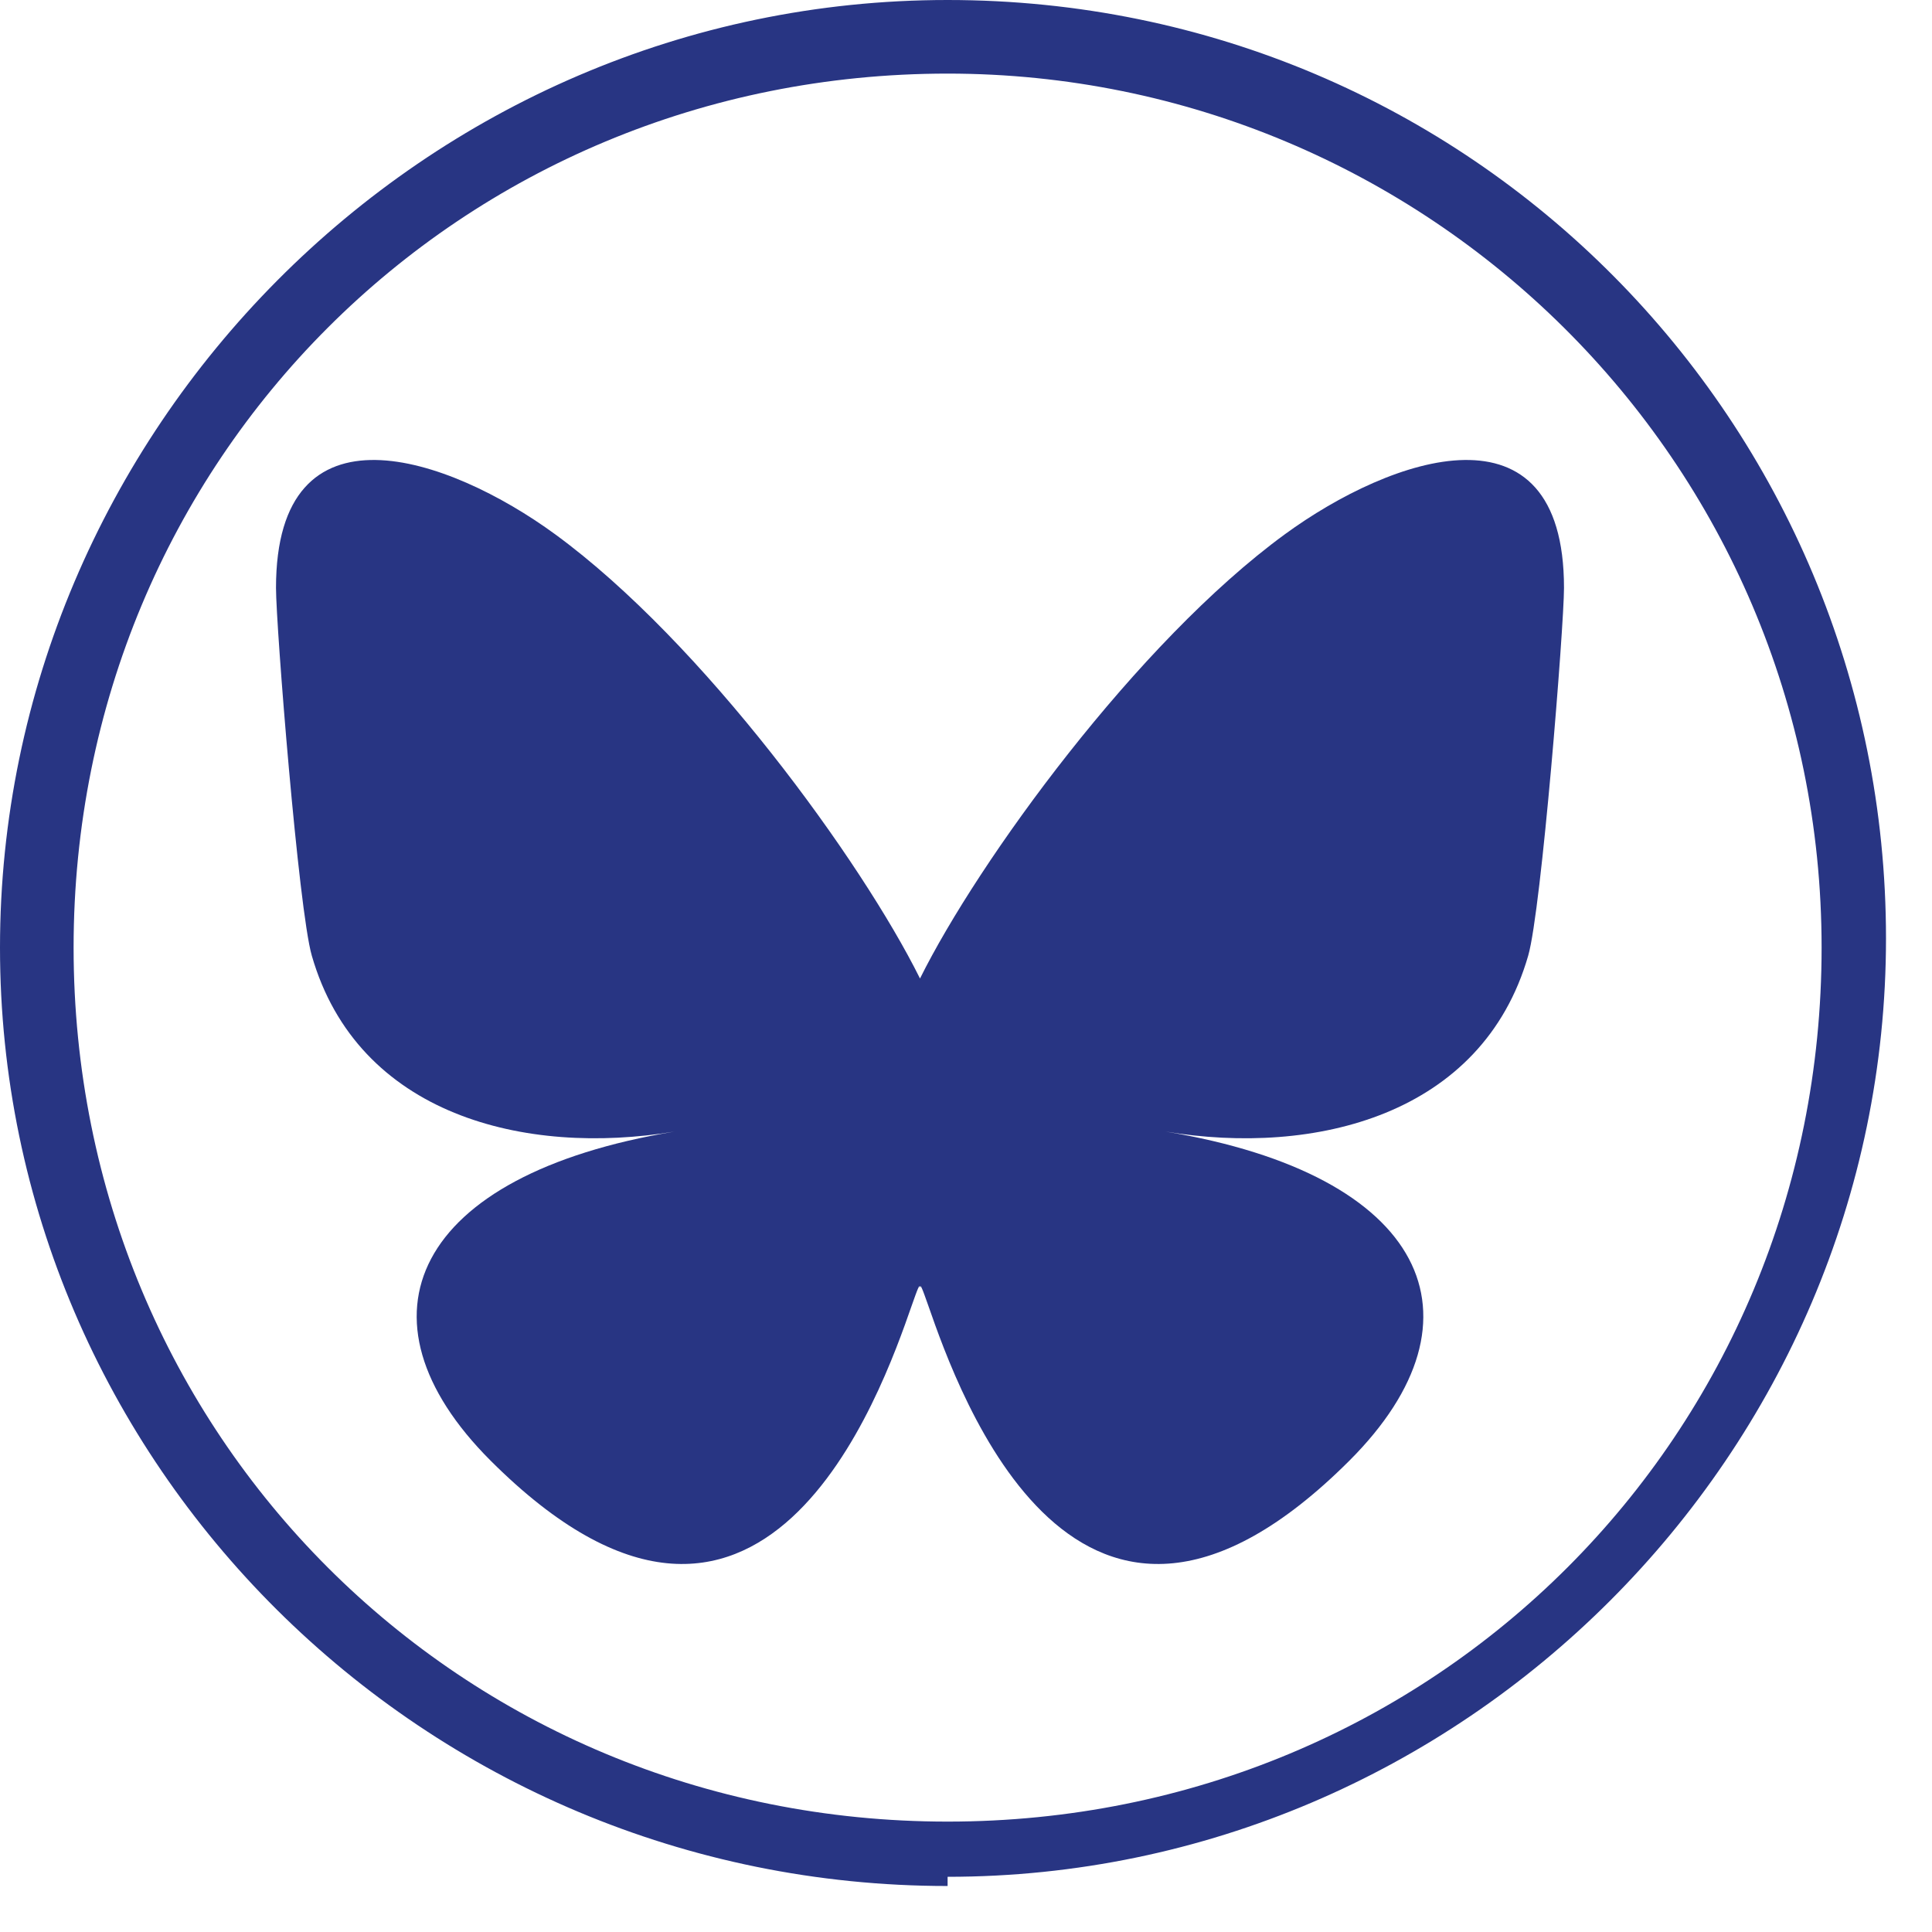
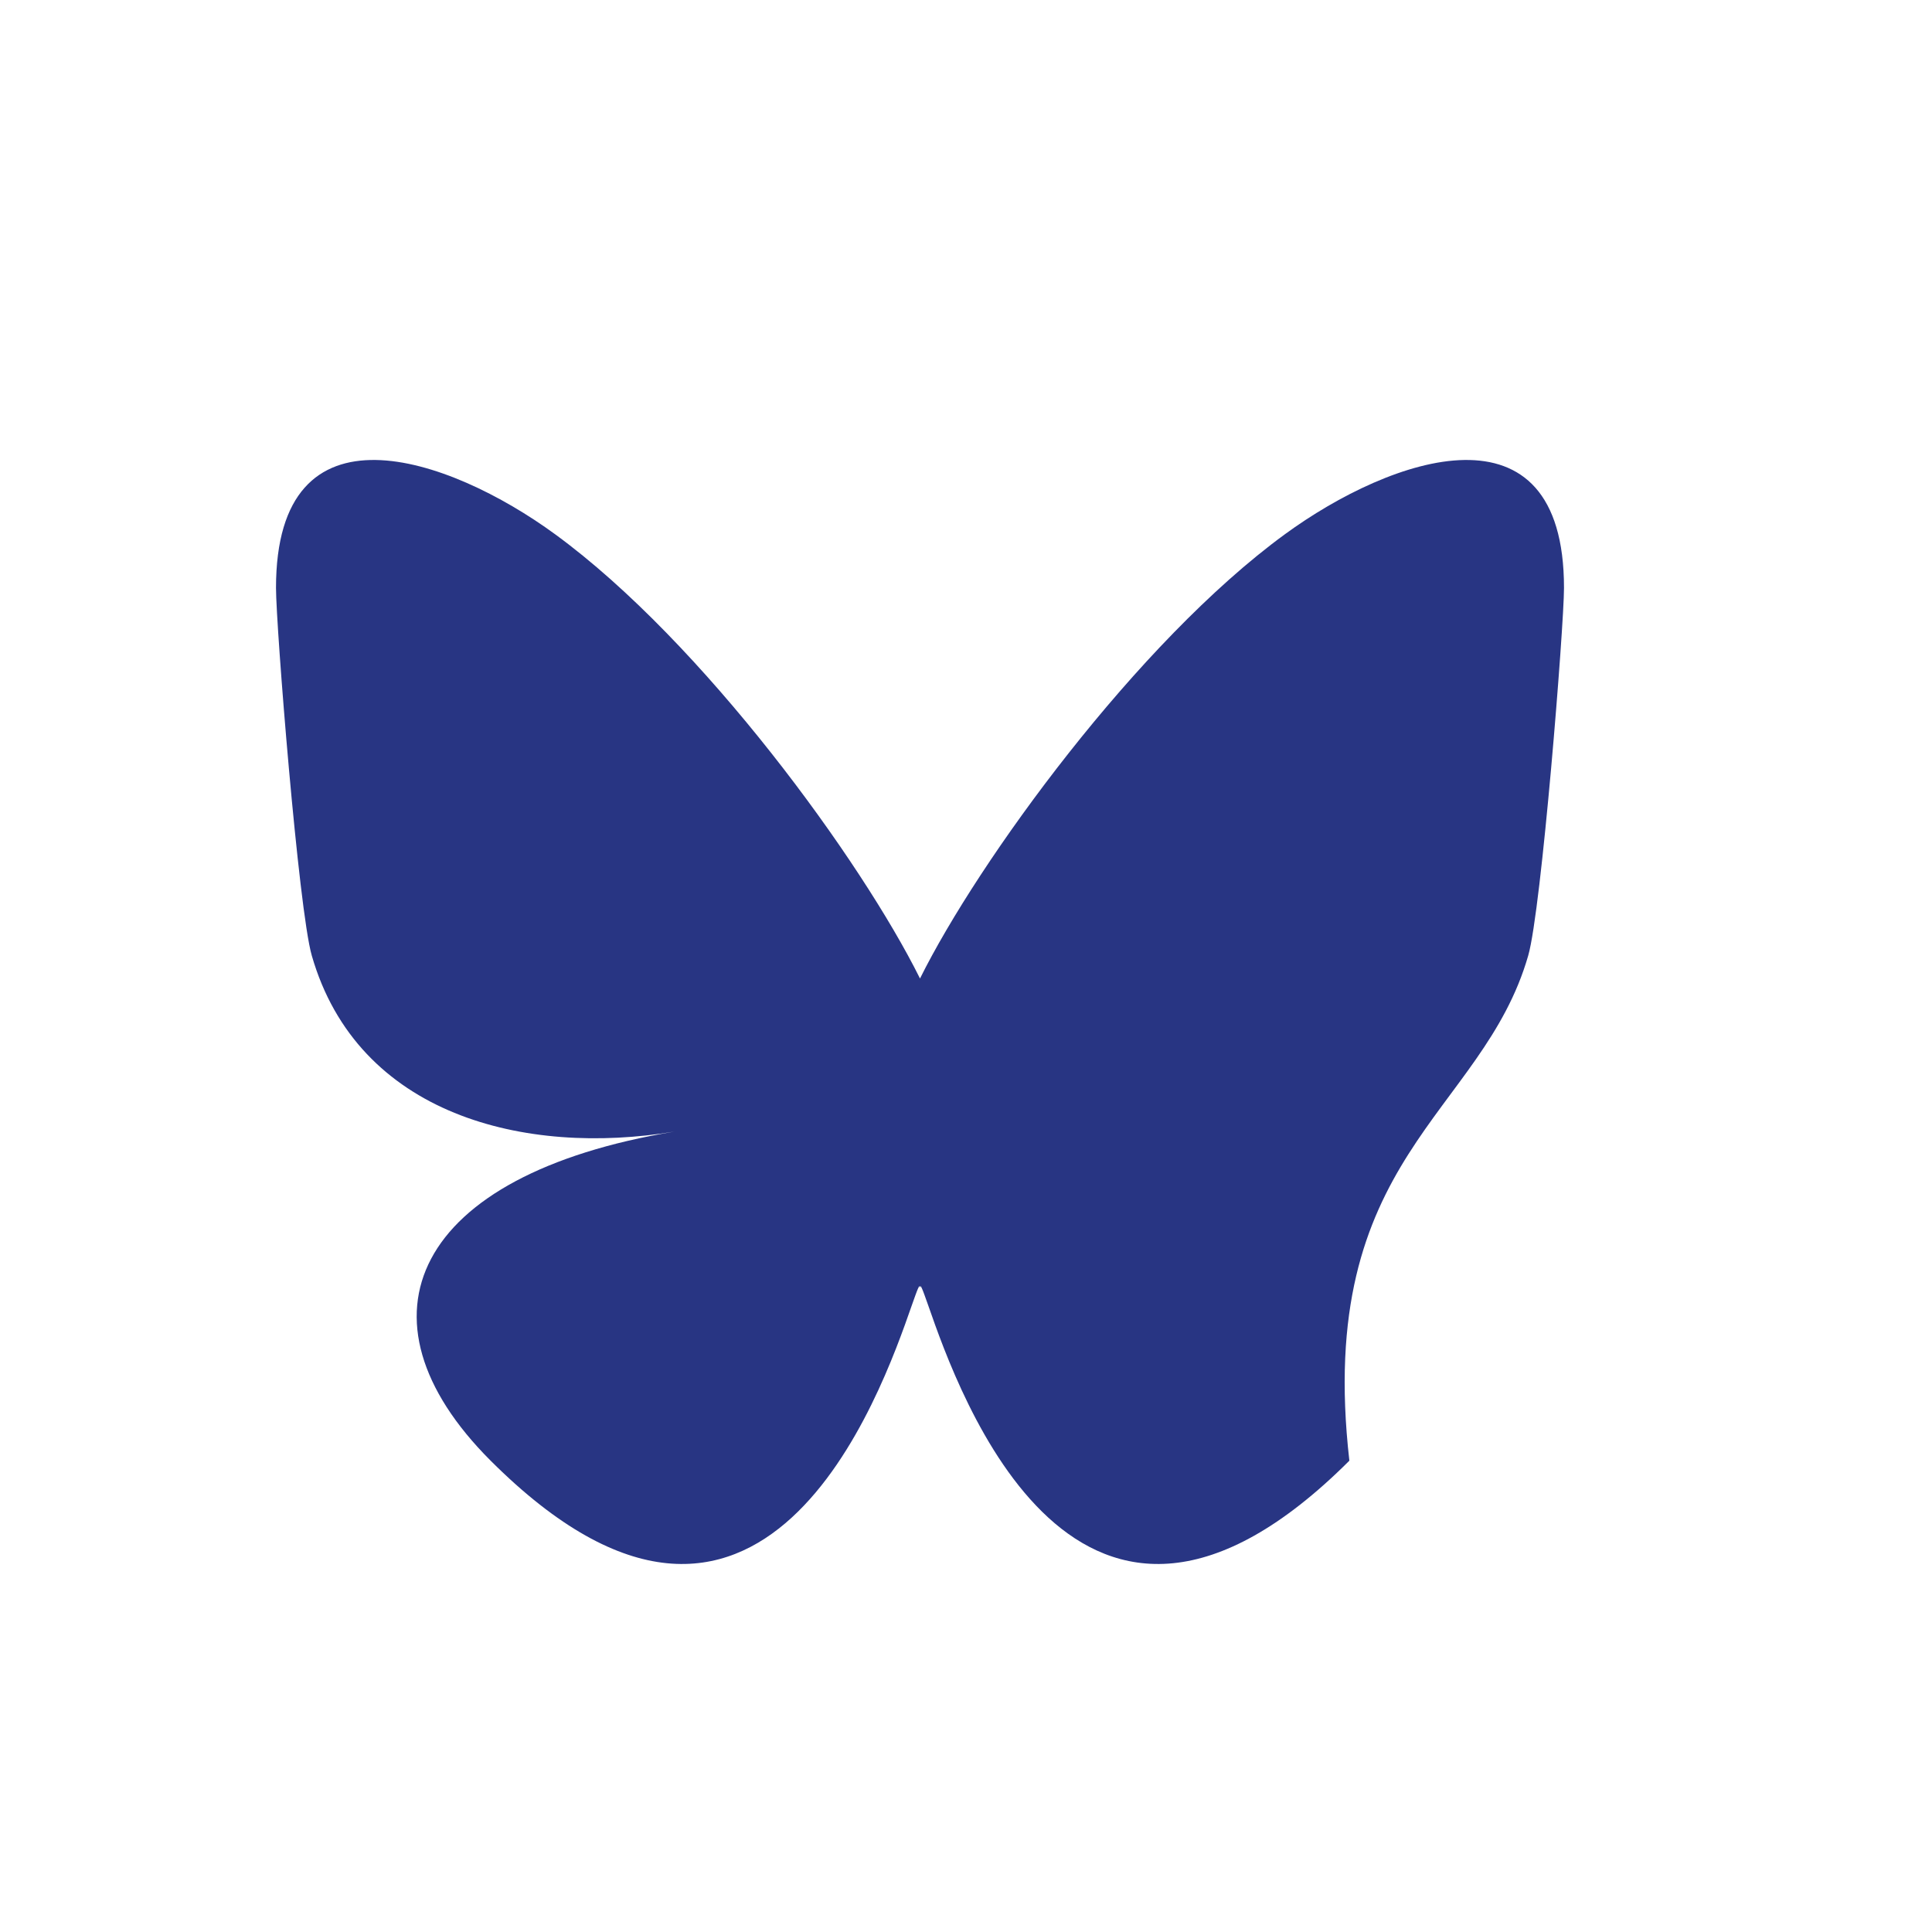
<svg xmlns="http://www.w3.org/2000/svg" width="21px" height="21px" viewBox="0 0 21 21" version="1.1">
  <title>bluesky</title>
  <g id="Page-1" stroke="none" stroke-width="1" fill="none" fill-rule="evenodd">
    <g id="bluesky" fill="#283583" fill-rule="nonzero">
-       <path d="M6.035,5.808 C7.64,6.981 9.366,9.359 10,10.636 L10,14.007 C10,13.935 9.972,14.016 9.91,14.191 C9.58,15.137 8.288,18.828 5.333,15.877 C3.778,14.323 4.498,12.77 7.33,12.3 C5.71,12.569 3.889,12.125 3.389,10.387 C3.245,9.887 3,6.806 3,6.39 C3,4.306 4.877,4.961 6.035,5.808 Z M13.965,5.808 C12.36,6.981 10.634,9.359 10,10.636 L10,14.007 C10,13.935 10.028,14.016 10.09,14.191 C10.42,15.137 11.712,18.828 14.667,15.877 C16.222,14.323 15.502,12.77 12.671,12.3 C14.29,12.569 16.111,12.125 16.611,10.387 C16.755,9.887 17,6.806 17,6.39 C17,4.306 15.124,4.961 13.965,5.808 Z" id="Shape" />
-       <path d="M10.3,20.5 C4.6,20.5 0,15.9 0,10.3 C0,4.7 4.6,0 10.3,0 C16,0 20.5,4.6 20.5,10.2 C20.5,15.8 15.9,20.4 10.3,20.4 L10.3,20.5 Z M10.3,0.8 C5,0.8 0.8,5 0.8,10.3 C0.8,15.6 5,19.8 10.3,19.8 C15.6,19.8 19.8,15.6 19.8,10.3 C19.8,5 15.5,0.8 10.3,0.8 Z" id="Shape" />
+       <path d="M6.035,5.808 C7.64,6.981 9.366,9.359 10,10.636 L10,14.007 C10,13.935 9.972,14.016 9.91,14.191 C9.58,15.137 8.288,18.828 5.333,15.877 C3.778,14.323 4.498,12.77 7.33,12.3 C5.71,12.569 3.889,12.125 3.389,10.387 C3.245,9.887 3,6.806 3,6.39 C3,4.306 4.877,4.961 6.035,5.808 Z M13.965,5.808 C12.36,6.981 10.634,9.359 10,10.636 L10,14.007 C10,13.935 10.028,14.016 10.09,14.191 C10.42,15.137 11.712,18.828 14.667,15.877 C14.29,12.569 16.111,12.125 16.611,10.387 C16.755,9.887 17,6.806 17,6.39 C17,4.306 15.124,4.961 13.965,5.808 Z" id="Shape" />
    </g>
  </g>
</svg>